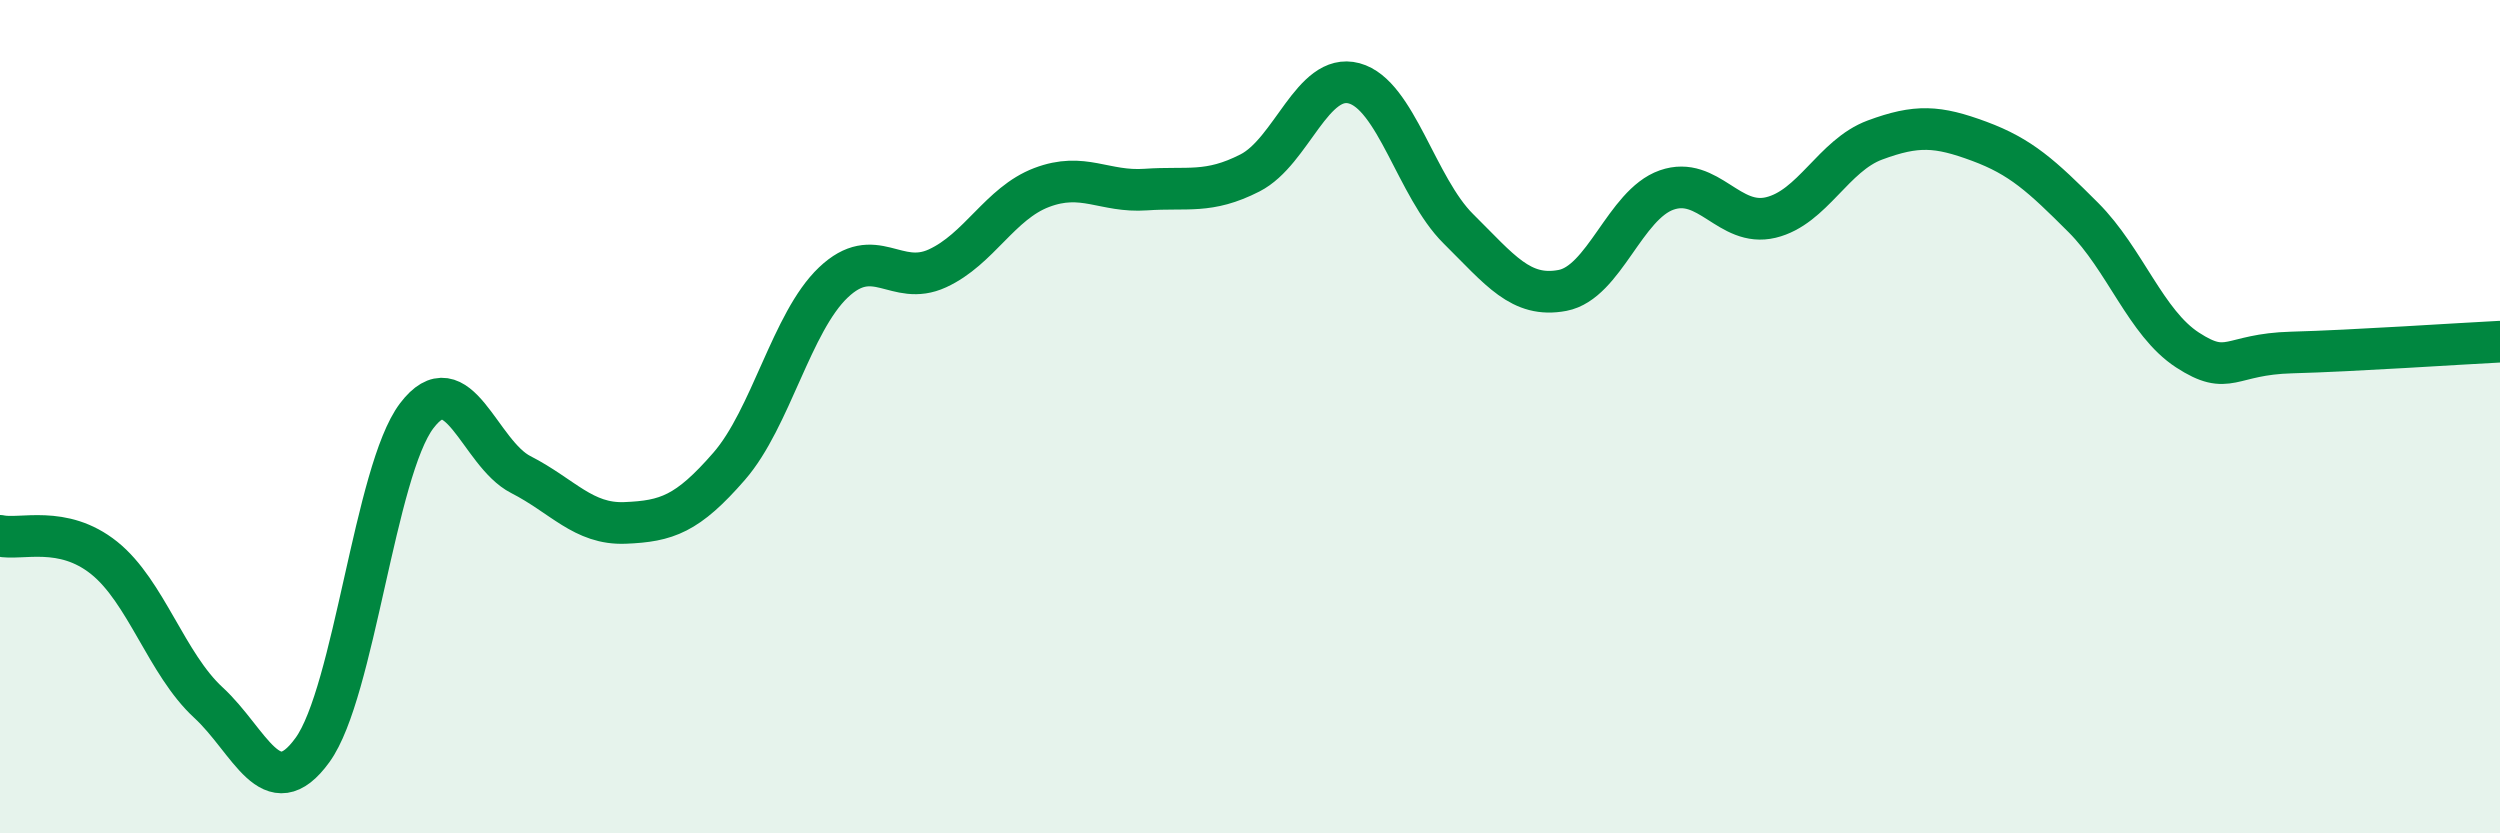
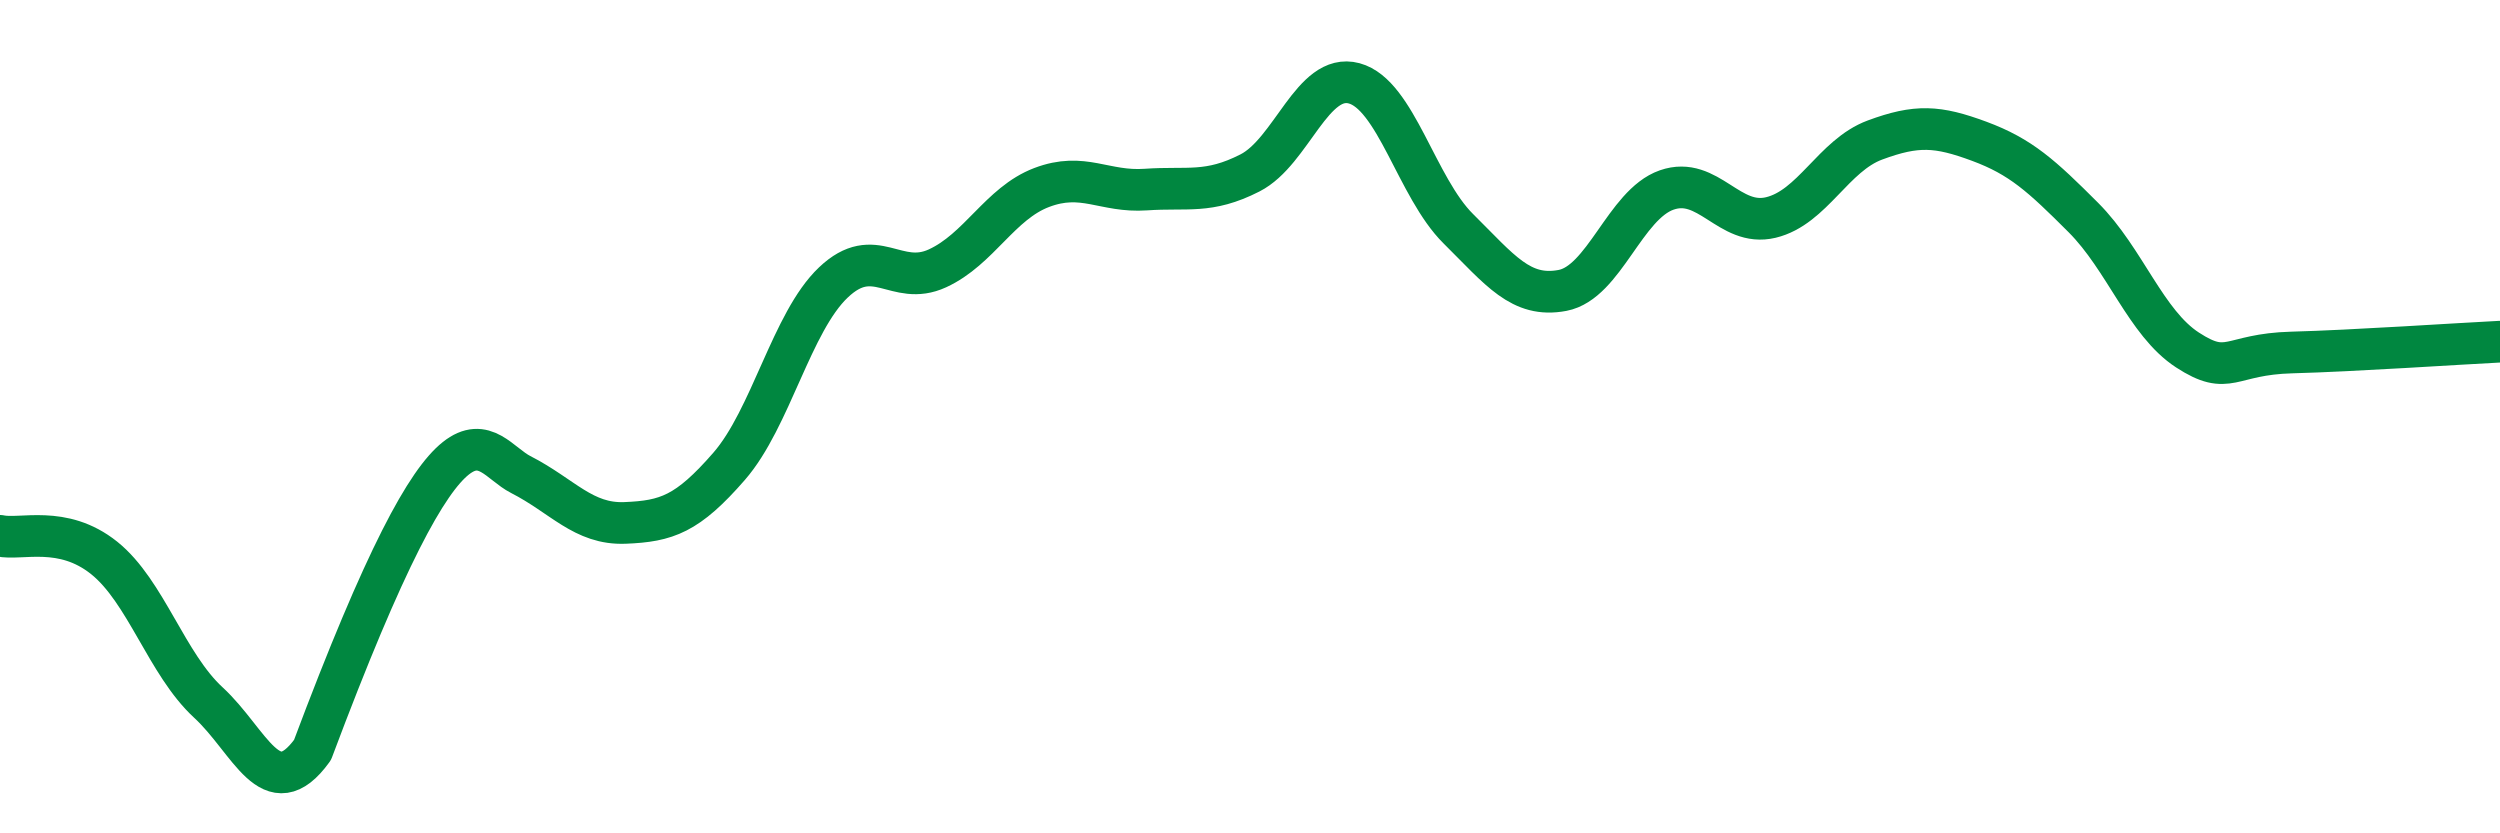
<svg xmlns="http://www.w3.org/2000/svg" width="60" height="20" viewBox="0 0 60 20">
-   <path d="M 0,12.86 C 0.5,12.97 1.5,12.59 2.5,13.39 C 3.5,14.19 4,15.94 5,16.86 C 6,17.78 6.5,19.38 7.5,18 C 8.5,16.62 9,11.3 10,9.98 C 11,8.66 11.5,10.88 12.5,11.39 C 13.5,11.9 14,12.59 15,12.55 C 16,12.51 16.5,12.34 17.5,11.19 C 18.5,10.04 19,7.73 20,6.78 C 21,5.83 21.5,6.9 22.5,6.44 C 23.5,5.98 24,4.88 25,4.5 C 26,4.12 26.5,4.62 27.5,4.55 C 28.5,4.48 29,4.66 30,4.15 C 31,3.64 31.5,1.73 32.5,2 C 33.5,2.27 34,4.5 35,5.49 C 36,6.48 36.5,7.16 37.5,6.97 C 38.5,6.78 39,4.91 40,4.56 C 41,4.21 41.5,5.46 42.5,5.22 C 43.5,4.98 44,3.73 45,3.36 C 46,2.99 46.5,3.02 47.5,3.39 C 48.5,3.76 49,4.22 50,5.22 C 51,6.22 51.5,7.75 52.5,8.4 C 53.5,9.05 53.5,8.5 55,8.46 C 56.5,8.42 59,8.25 60,8.2L60 20L0 20Z" fill="#008740" opacity="0.1" stroke-linecap="round" stroke-linejoin="round" />
-   <path d="M 0,12.86 C 0.5,12.97 1.5,12.59 2.5,13.39 C 3.5,14.19 4,15.94 5,16.86 C 6,17.78 6.5,19.38 7.5,18 C 8.5,16.62 9,11.3 10,9.98 C 11,8.66 11.5,10.88 12.5,11.39 C 13.5,11.9 14,12.59 15,12.55 C 16,12.51 16.5,12.34 17.5,11.19 C 18.5,10.04 19,7.73 20,6.78 C 21,5.83 21.5,6.9 22.5,6.44 C 23.5,5.98 24,4.88 25,4.5 C 26,4.12 26.5,4.62 27.5,4.55 C 28.5,4.48 29,4.66 30,4.15 C 31,3.64 31.5,1.73 32.5,2 C 33.5,2.27 34,4.5 35,5.49 C 36,6.48 36.5,7.16 37.5,6.97 C 38.5,6.78 39,4.91 40,4.56 C 41,4.21 41.5,5.46 42.5,5.22 C 43.5,4.98 44,3.73 45,3.36 C 46,2.99 46.5,3.02 47.5,3.39 C 48.5,3.76 49,4.22 50,5.22 C 51,6.22 51.5,7.75 52.5,8.4 C 53.5,9.05 53.5,8.5 55,8.46 C 56.5,8.42 59,8.25 60,8.2" stroke="#008740" stroke-width="1" fill="none" stroke-linecap="round" stroke-linejoin="round" />
+   <path d="M 0,12.86 C 0.5,12.97 1.5,12.59 2.5,13.39 C 3.5,14.19 4,15.94 5,16.86 C 6,17.78 6.5,19.38 7.5,18 C 11,8.66 11.5,10.88 12.5,11.39 C 13.5,11.9 14,12.59 15,12.55 C 16,12.51 16.5,12.34 17.5,11.19 C 18.5,10.04 19,7.73 20,6.78 C 21,5.83 21.5,6.9 22.5,6.44 C 23.5,5.98 24,4.88 25,4.5 C 26,4.12 26.5,4.62 27.5,4.55 C 28.5,4.48 29,4.66 30,4.15 C 31,3.64 31.5,1.73 32.5,2 C 33.5,2.27 34,4.5 35,5.49 C 36,6.48 36.5,7.16 37.5,6.97 C 38.5,6.78 39,4.91 40,4.56 C 41,4.21 41.5,5.46 42.5,5.22 C 43.5,4.98 44,3.73 45,3.36 C 46,2.99 46.5,3.02 47.5,3.39 C 48.5,3.76 49,4.22 50,5.22 C 51,6.22 51.5,7.75 52.5,8.4 C 53.5,9.05 53.5,8.5 55,8.46 C 56.5,8.42 59,8.25 60,8.2" stroke="#008740" stroke-width="1" fill="none" stroke-linecap="round" stroke-linejoin="round" />
</svg>